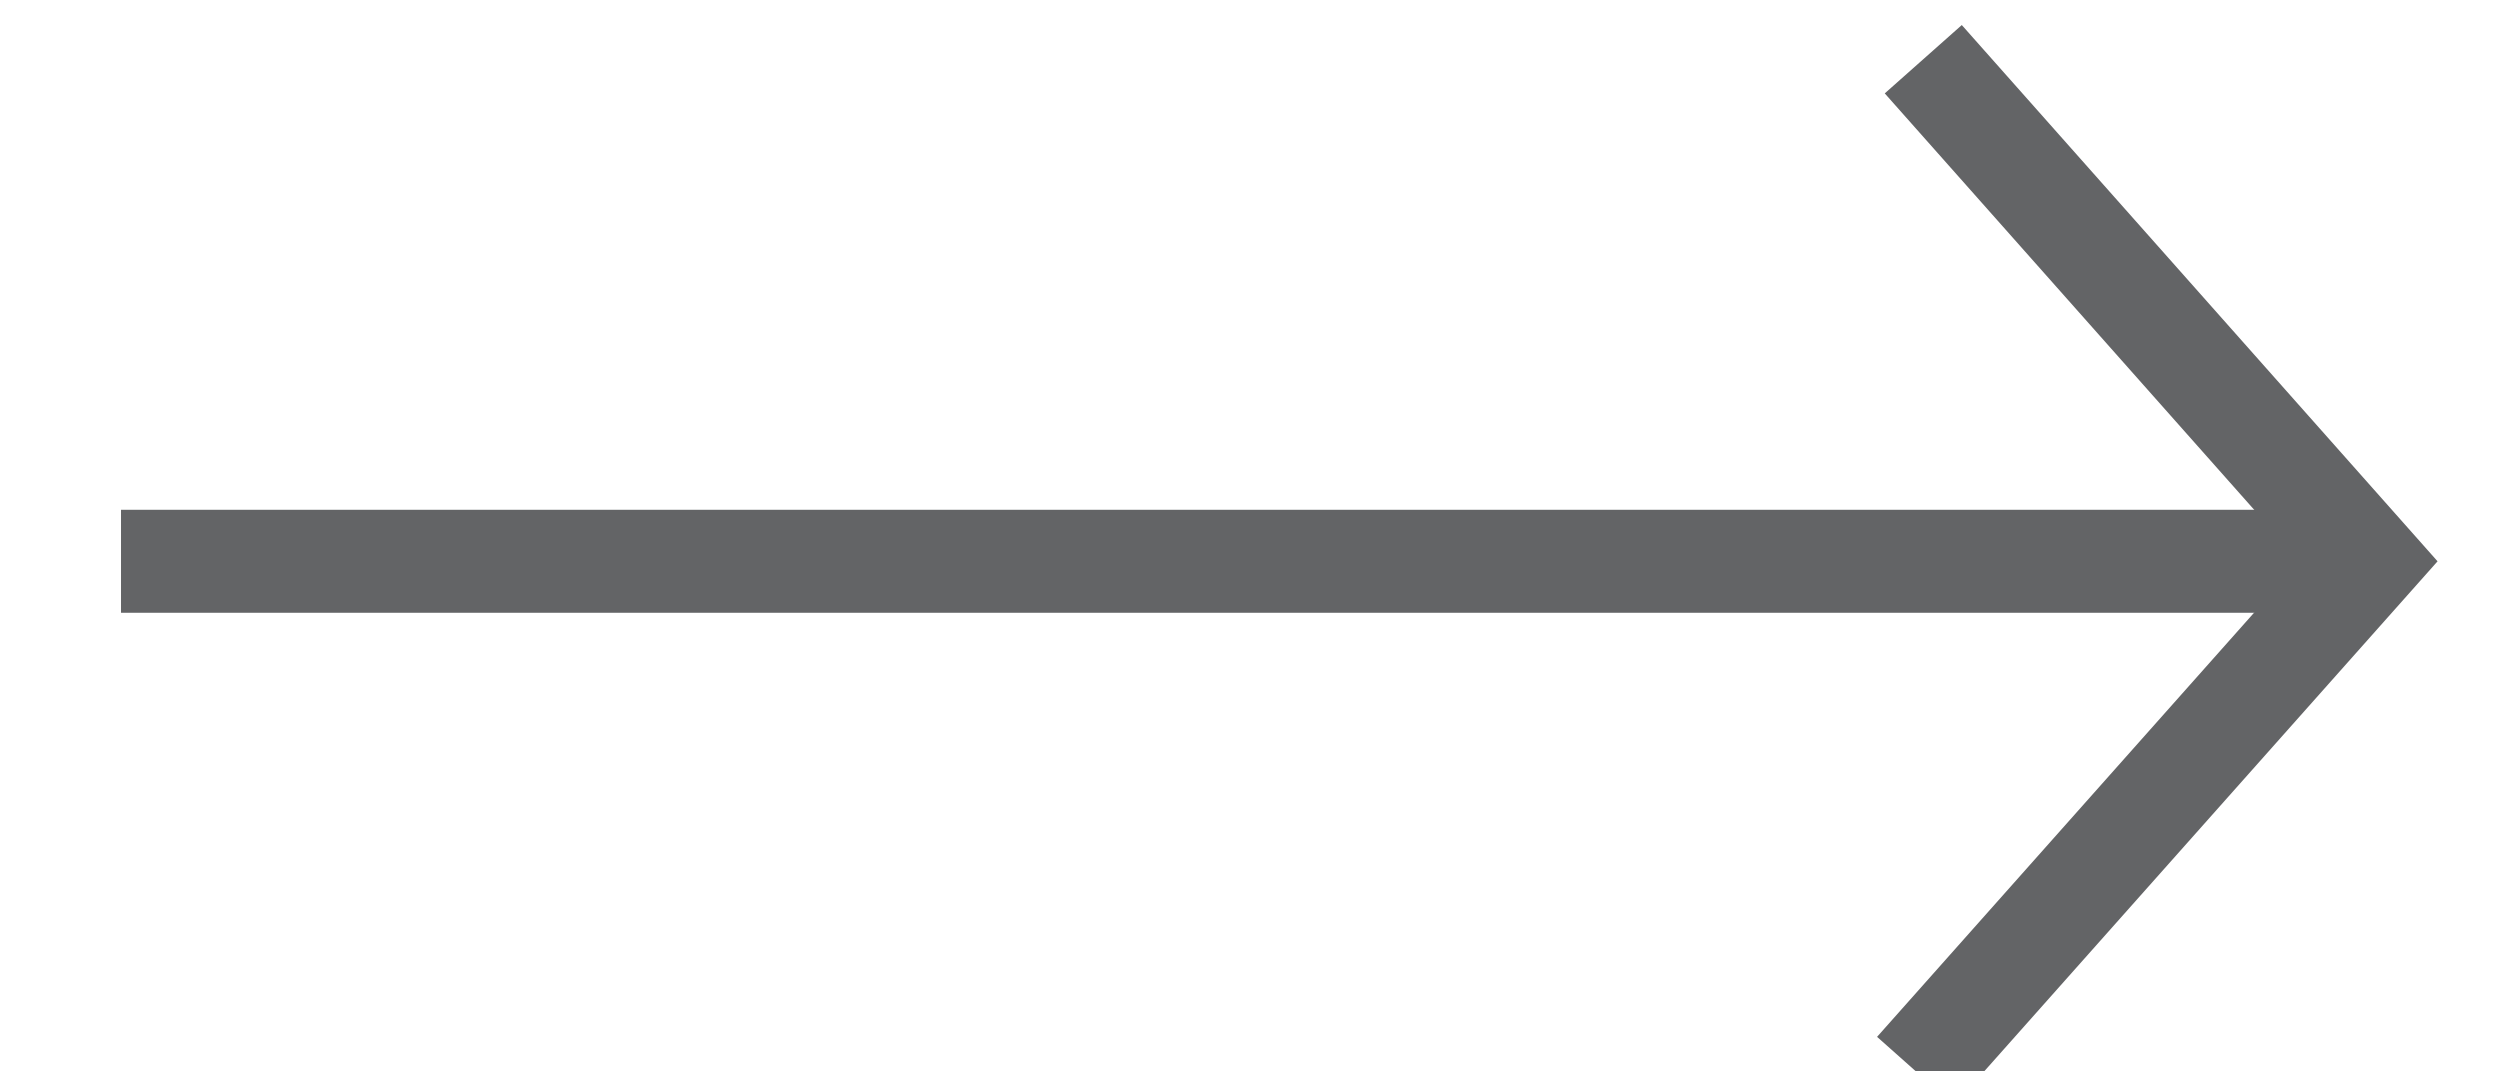
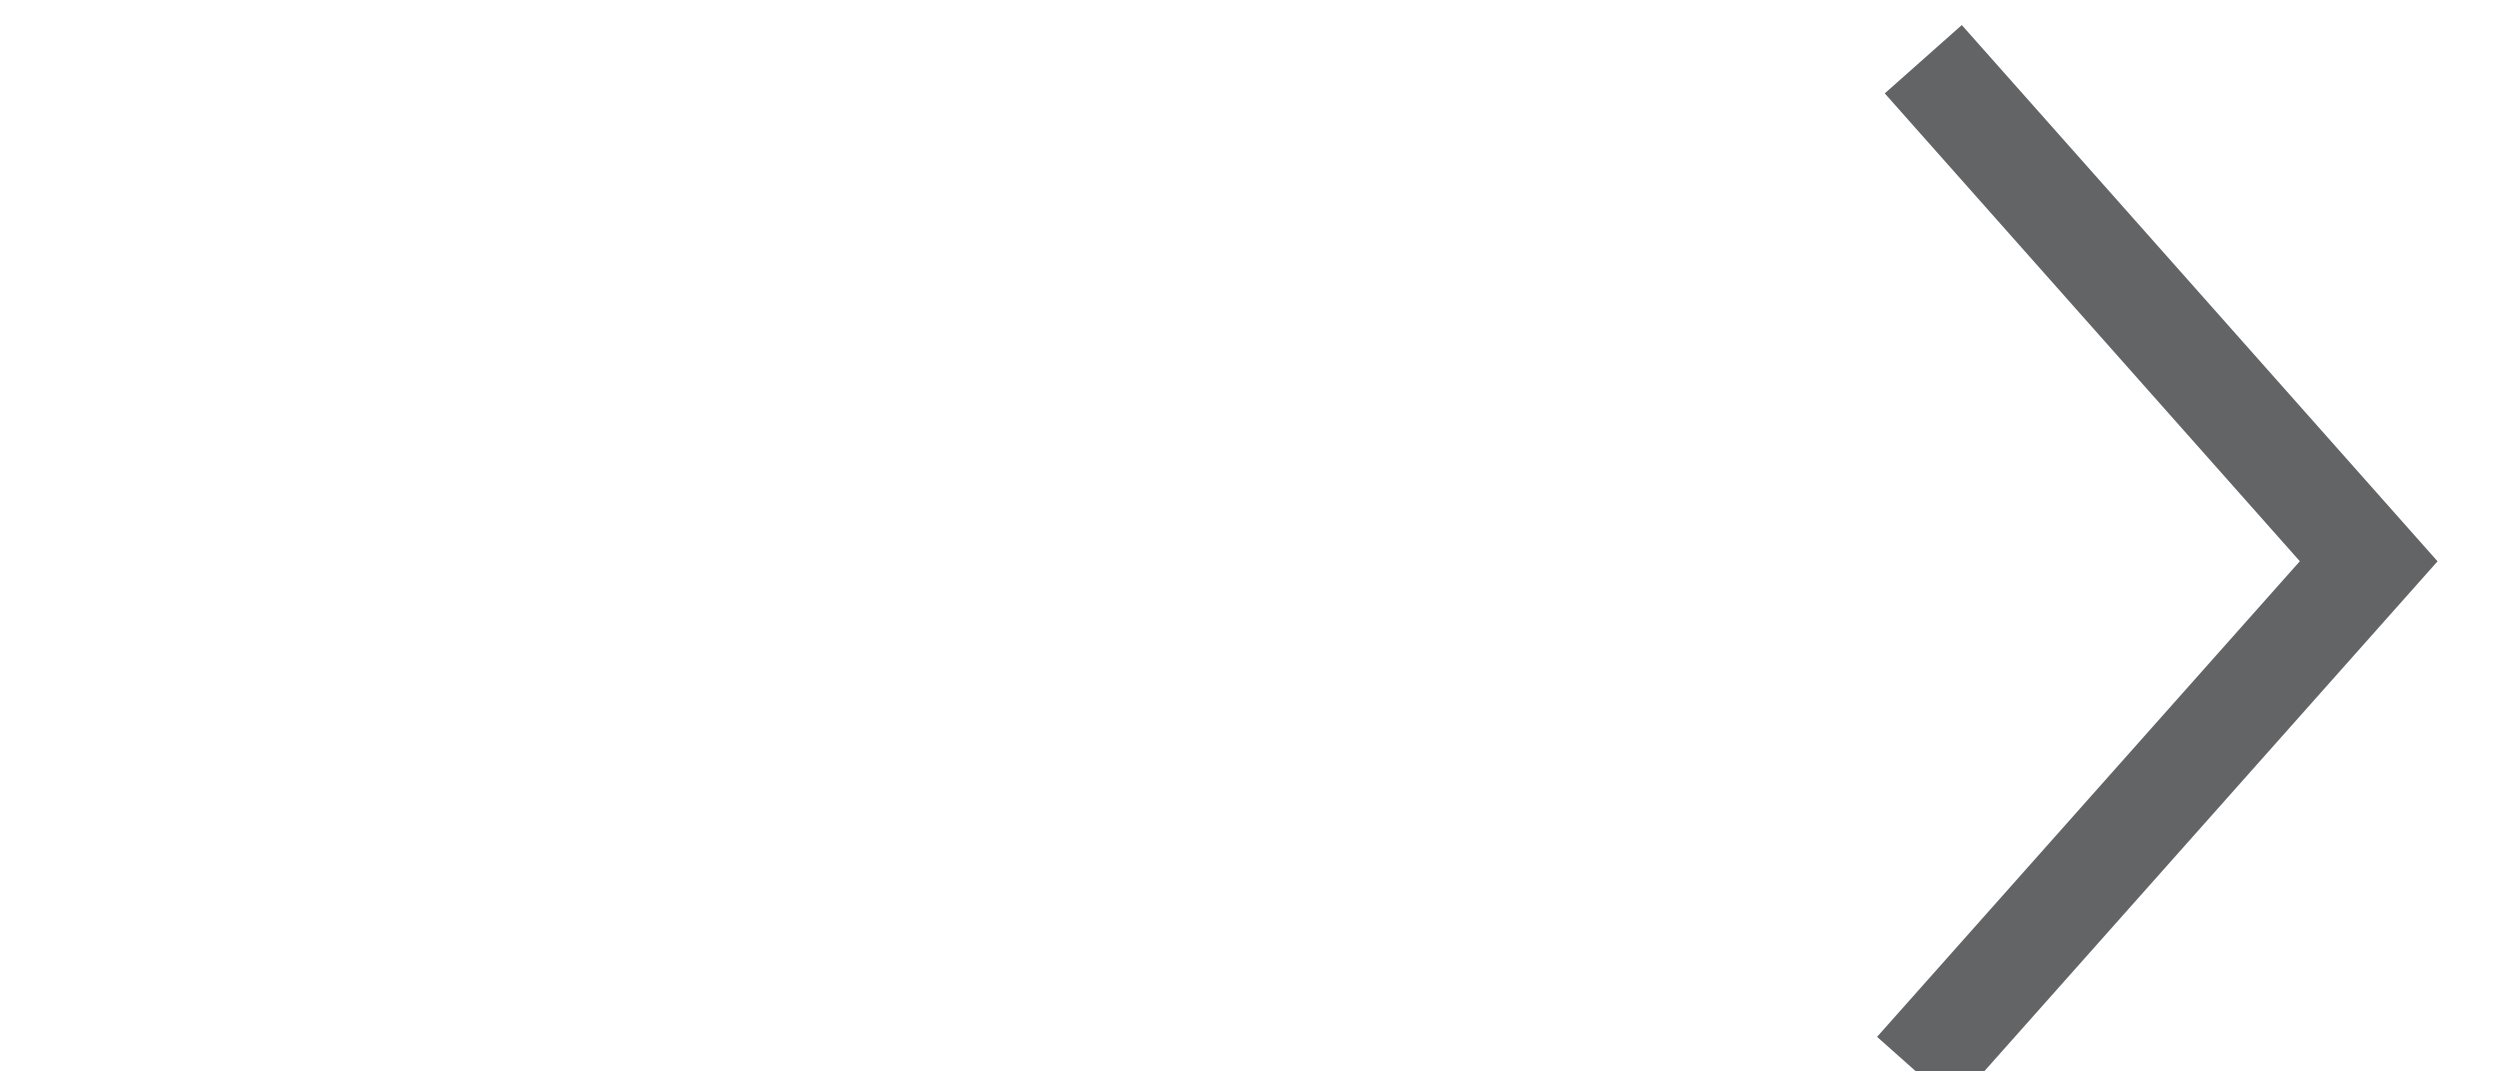
<svg xmlns="http://www.w3.org/2000/svg" version="1.1" id="Layer_1" x="0px" y="0px" viewBox="0 0 97.1 41.6" style="enable-background:new 0 0 97.1 41.6;" xml:space="preserve">
  <style type="text/css">
	.st0{fill:none;stroke:#636466;stroke-width:4;}
</style>
  <g>
-     <line class="st0" x1="4.7" y1="21.8" x2="92" y2="21.8" />
    <polyline class="st0" points="74.7,2.3 92,21.8 74.4,41.6  " />
  </g>
</svg>